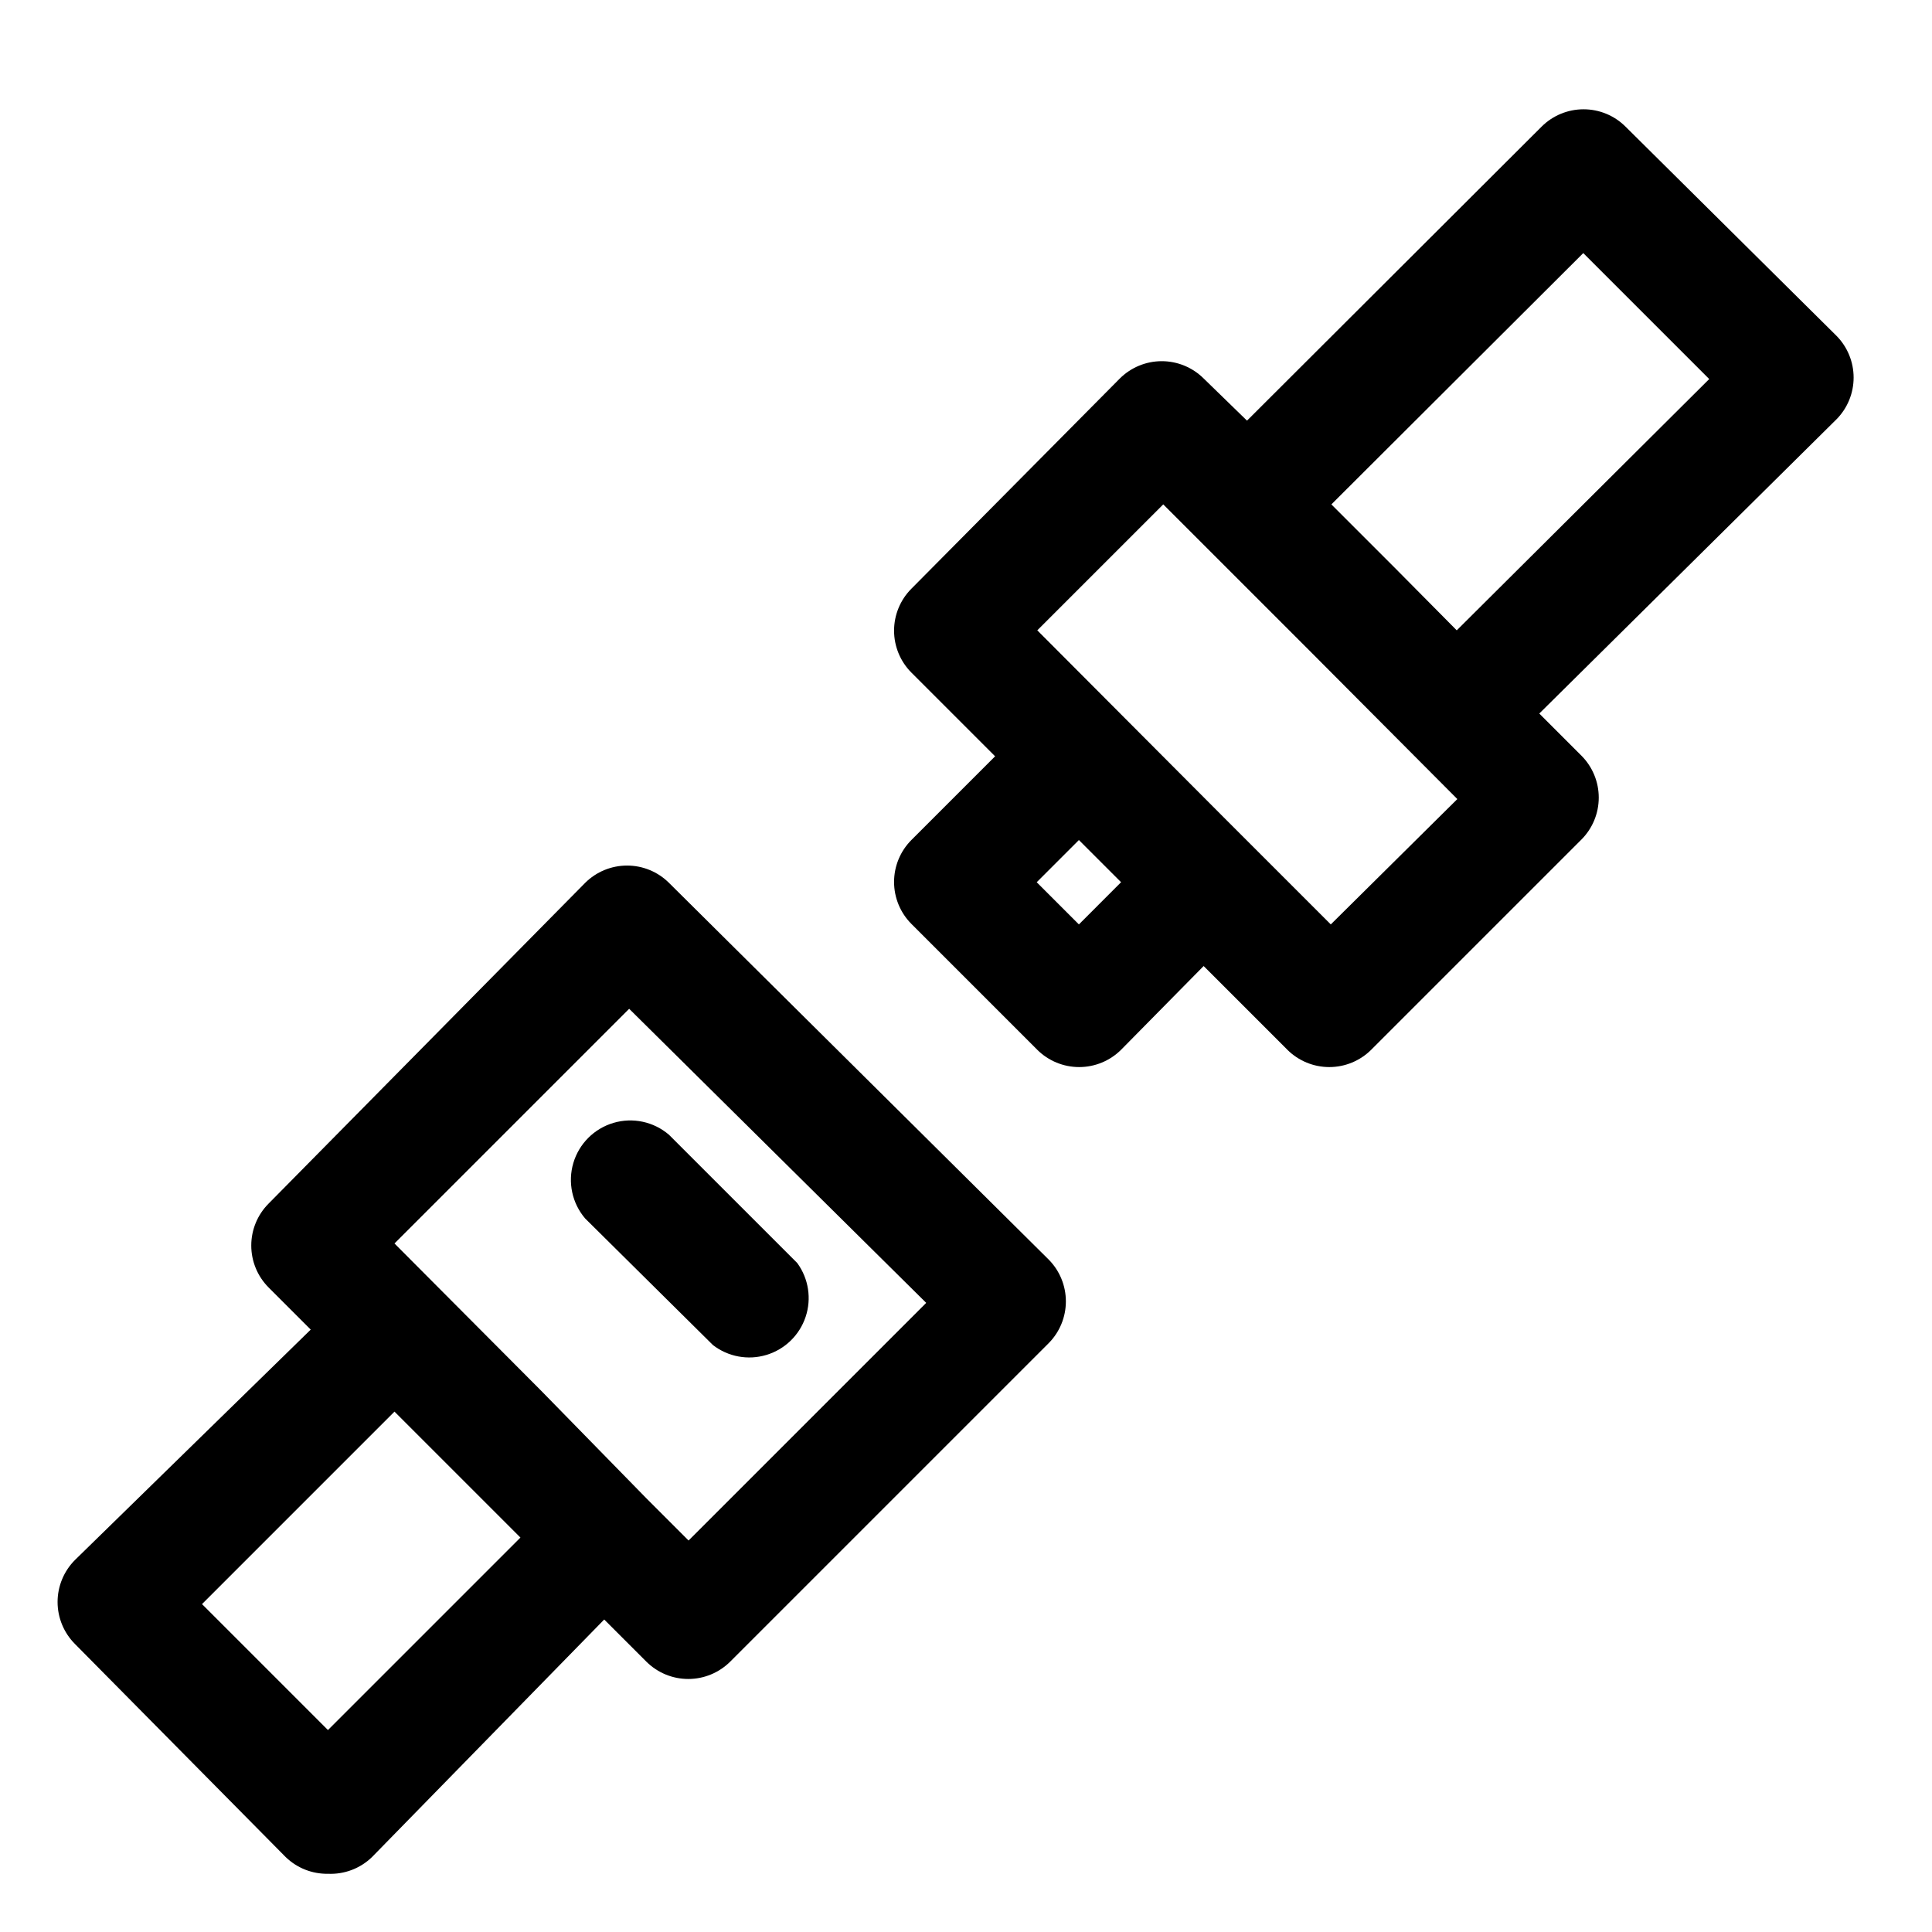
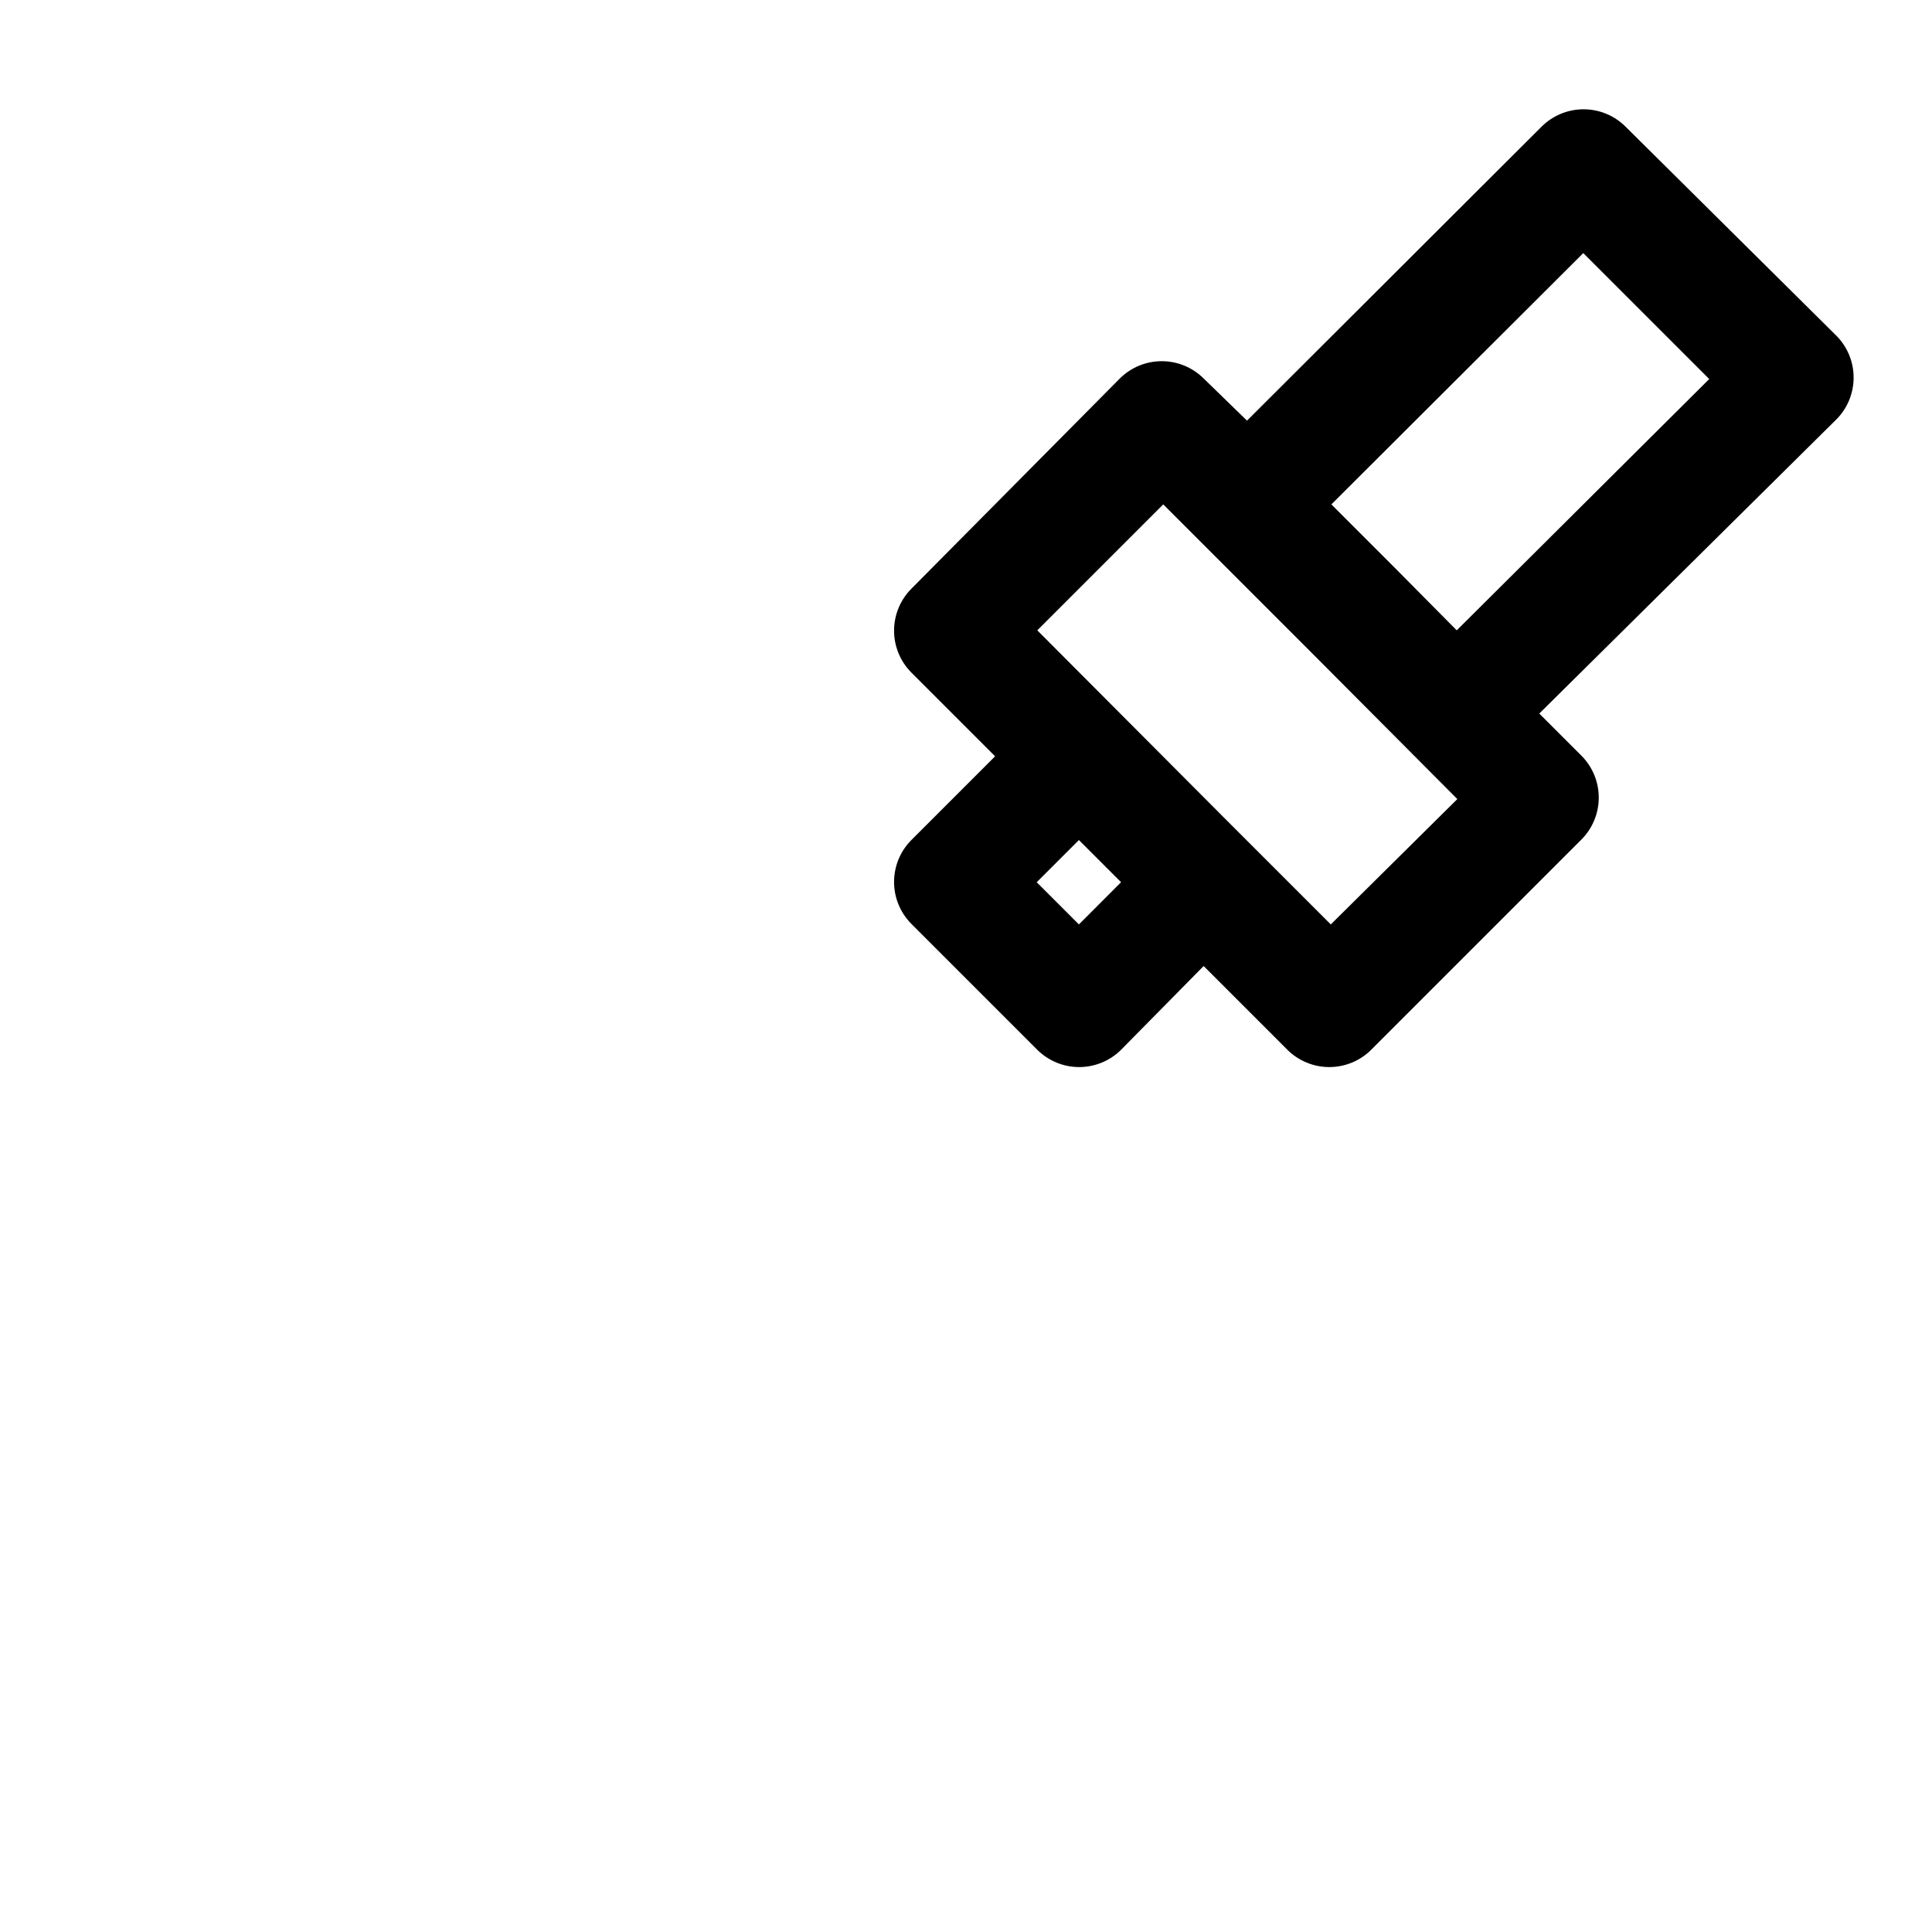
<svg xmlns="http://www.w3.org/2000/svg" fill="#000000" width="800px" height="800px" version="1.1" viewBox="144 144 512 512">
  <g>
-     <path d="m332.93 500.45c4.031 3.121 9.324 4.094 14.203 2.613 4.879-1.48 8.742-5.231 10.359-10.066 1.621-4.832 0.797-10.152-2.207-14.273l-34.008-34.008c-4.051-3.469-9.586-4.652-14.703-3.141-5.117 1.516-9.121 5.516-10.633 10.633-1.516 5.117-0.332 10.656 3.137 14.707z" />
-     <path d="m230.91 640.57c4.324 0.195 8.539-1.398 11.652-4.406l61.559-62.977 11.18 11.18v-0.004c2.949 2.934 6.938 4.582 11.098 4.582 4.16 0 8.148-1.648 11.102-4.582l84.387-84.387c2.934-2.949 4.578-6.941 4.578-11.098 0-4.16-1.645-8.152-4.578-11.102l-100.61-99.816c-2.949-2.934-6.938-4.578-11.098-4.578-4.16 0-8.152 1.645-11.102 4.578l-83.914 85.02c-2.934 2.949-4.578 6.938-4.578 11.098 0 4.16 1.645 8.148 4.578 11.098l11.18 11.18-62.508 61.086c-2.93 2.953-4.578 6.941-4.578 11.102 0 4.16 1.648 8.148 4.578 11.098l55.895 56.523c2.996 2.887 7.016 4.473 11.176 4.406zm79.824-229.23 78.719 77.934-62.977 62.977-11.18-11.18-27.863-28.492-38.891-39.047zm-62.191 106.75 33.379 33.379-51.012 51.012-33.375-33.379z" />
    <path d="m574.76 177.54c-2.949-2.934-6.941-4.578-11.102-4.578-4.156 0-8.148 1.645-11.098 4.578l-78.09 77.934-11.492-11.18c-2.953-2.93-6.941-4.578-11.102-4.578s-8.148 1.648-11.098 4.578l-55.262 55.734c-2.934 2.949-4.578 6.941-4.578 11.102 0 4.156 1.645 8.148 4.578 11.098l22.199 22.199-22.199 22.199c-2.934 2.949-4.578 6.941-4.578 11.098 0 4.16 1.645 8.152 4.578 11.102l33.379 33.379h-0.004c2.949 2.93 6.941 4.578 11.102 4.578 4.156 0 8.148-1.648 11.098-4.578l21.887-22.199 22.199 22.199h-0.004c2.953 2.93 6.941 4.578 11.102 4.578 4.16 0 8.148-1.648 11.098-4.578l55.734-55.734c2.934-2.949 4.578-6.941 4.578-11.102 0-4.16-1.645-8.148-4.578-11.098l-11.18-11.18 78.719-77.934h0.004c2.934-2.949 4.578-6.938 4.578-11.098 0-4.16-1.645-8.152-4.578-11.102zm-144.84 211.44-11.18-11.18 11.18-11.18 11.176 11.176zm66.754 0-28.34-28.34-49.438-49.594 33.379-33.379 39.047 39.047 38.887 39.047zm33.379-77.934-16.535-16.688-16.688-16.688 66.754-66.598 33.379 33.379z" />
  </g>
</svg>